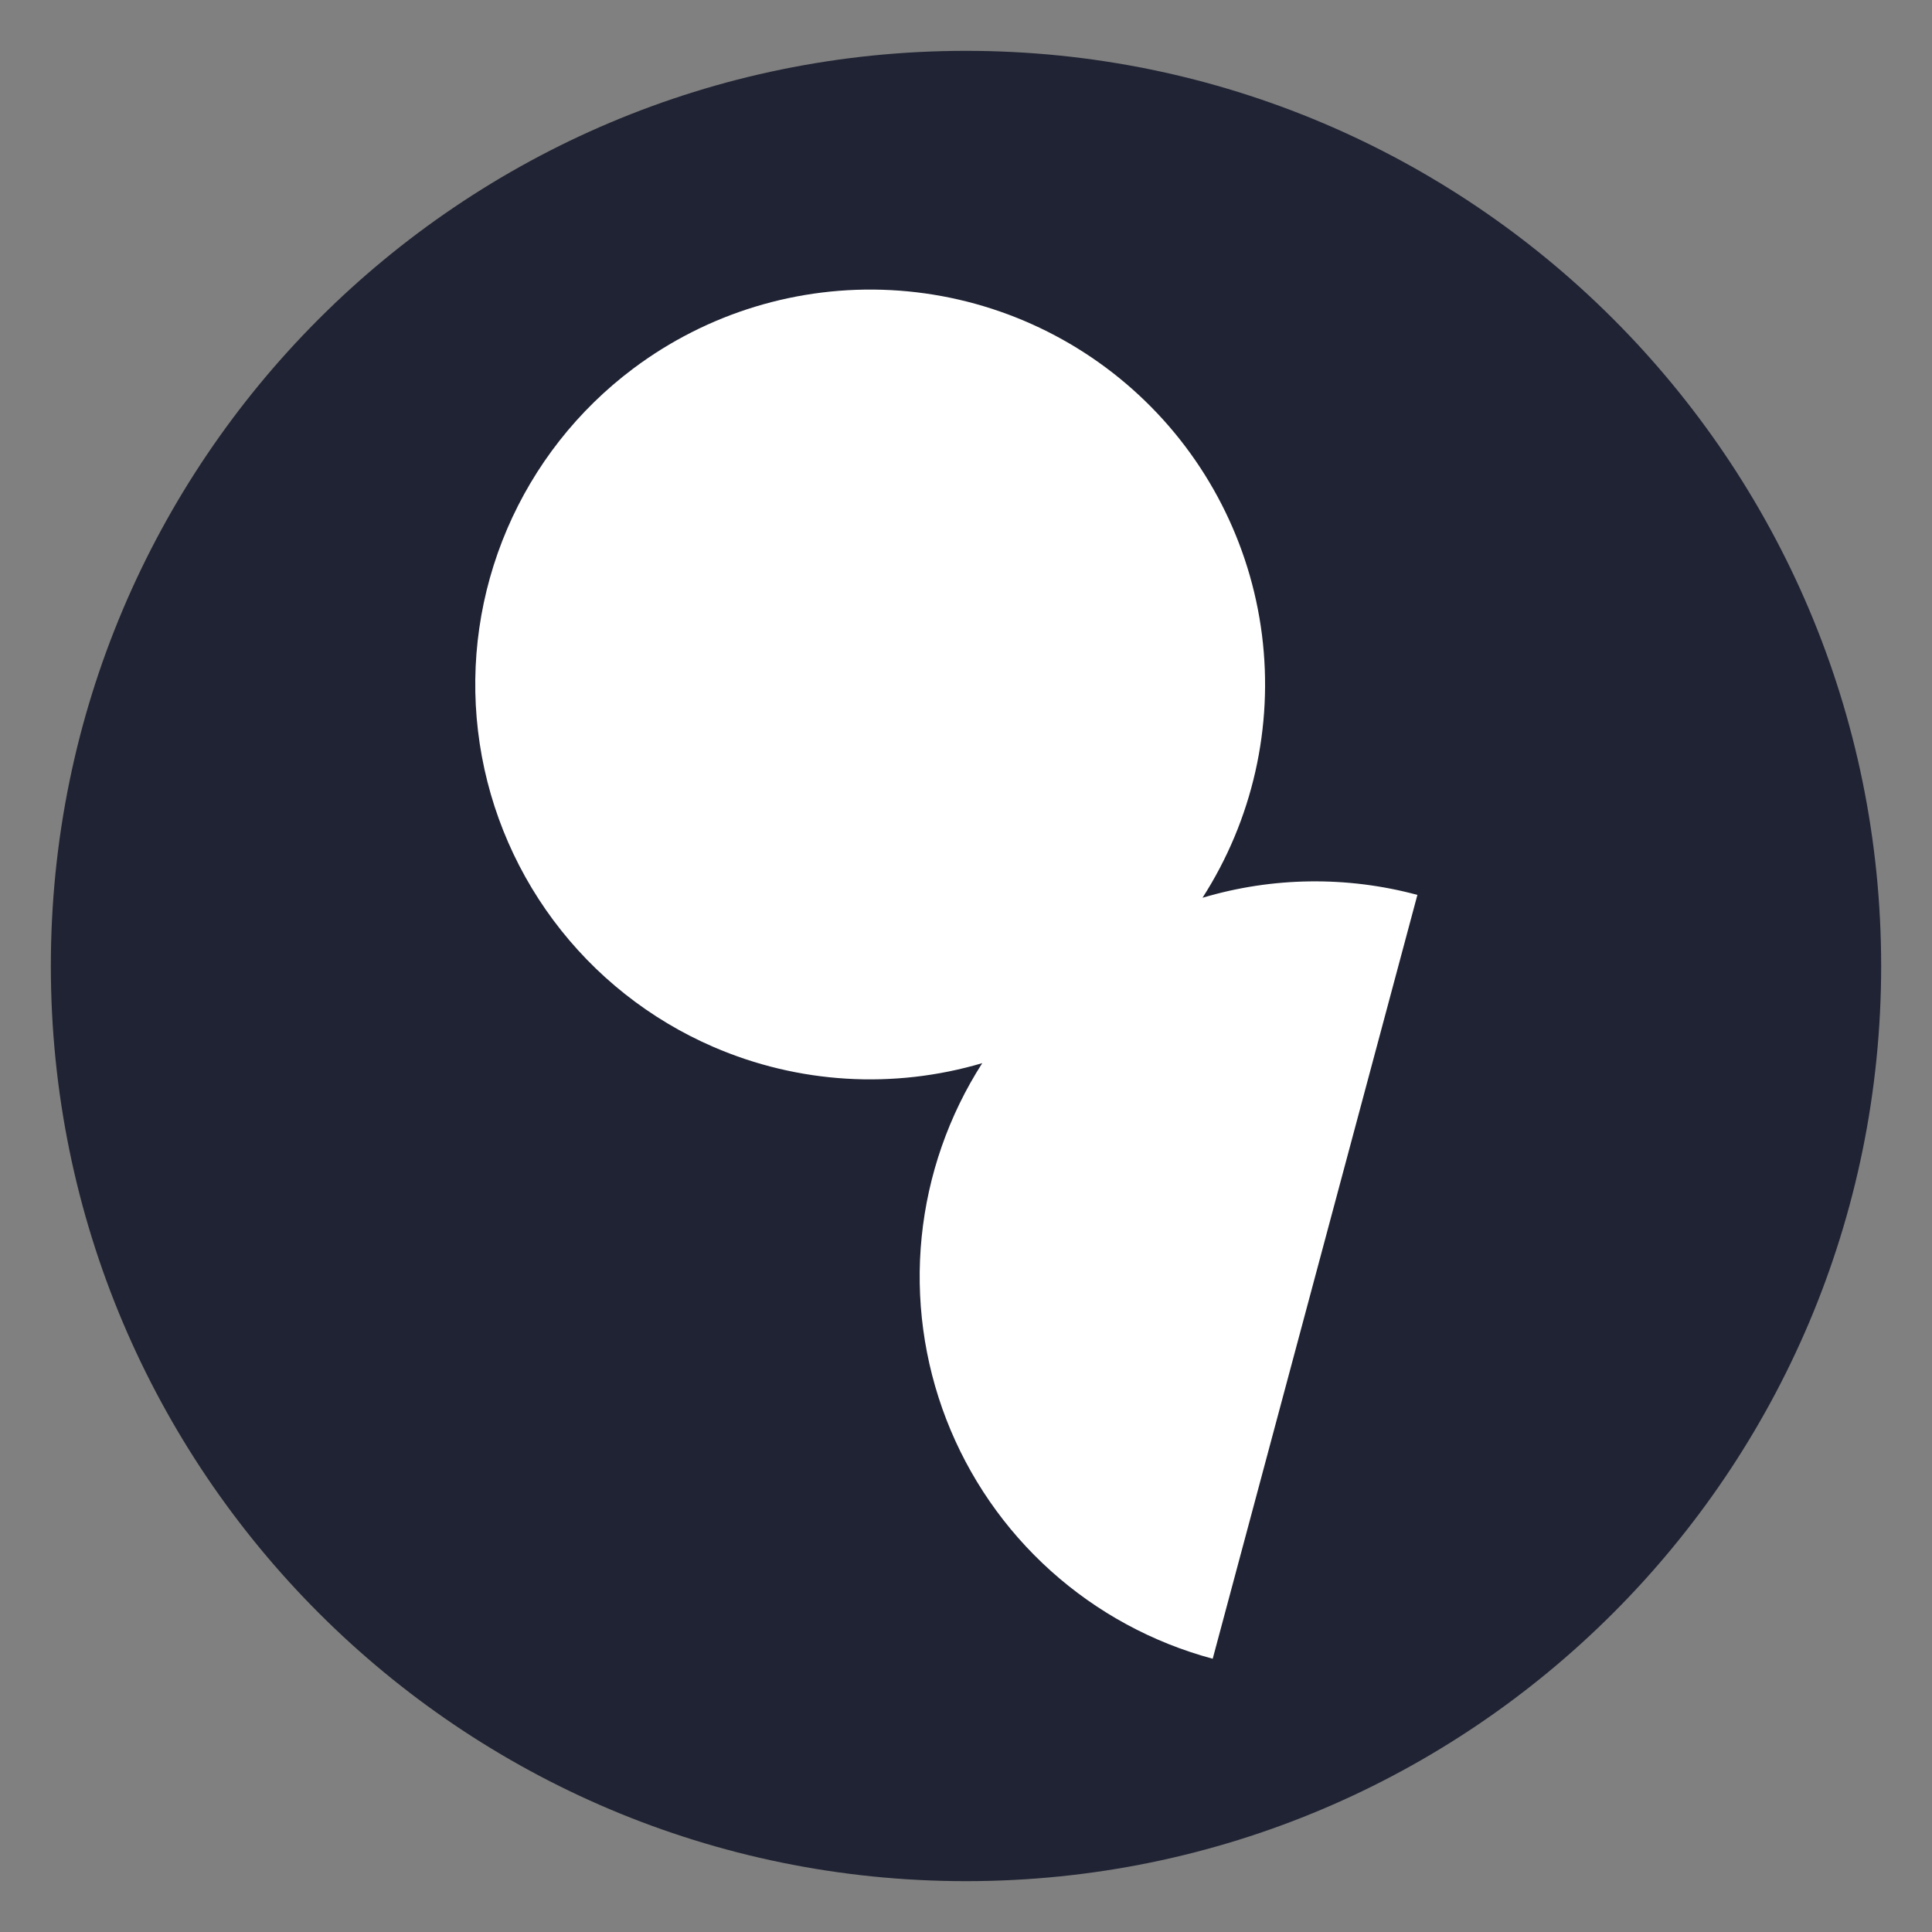
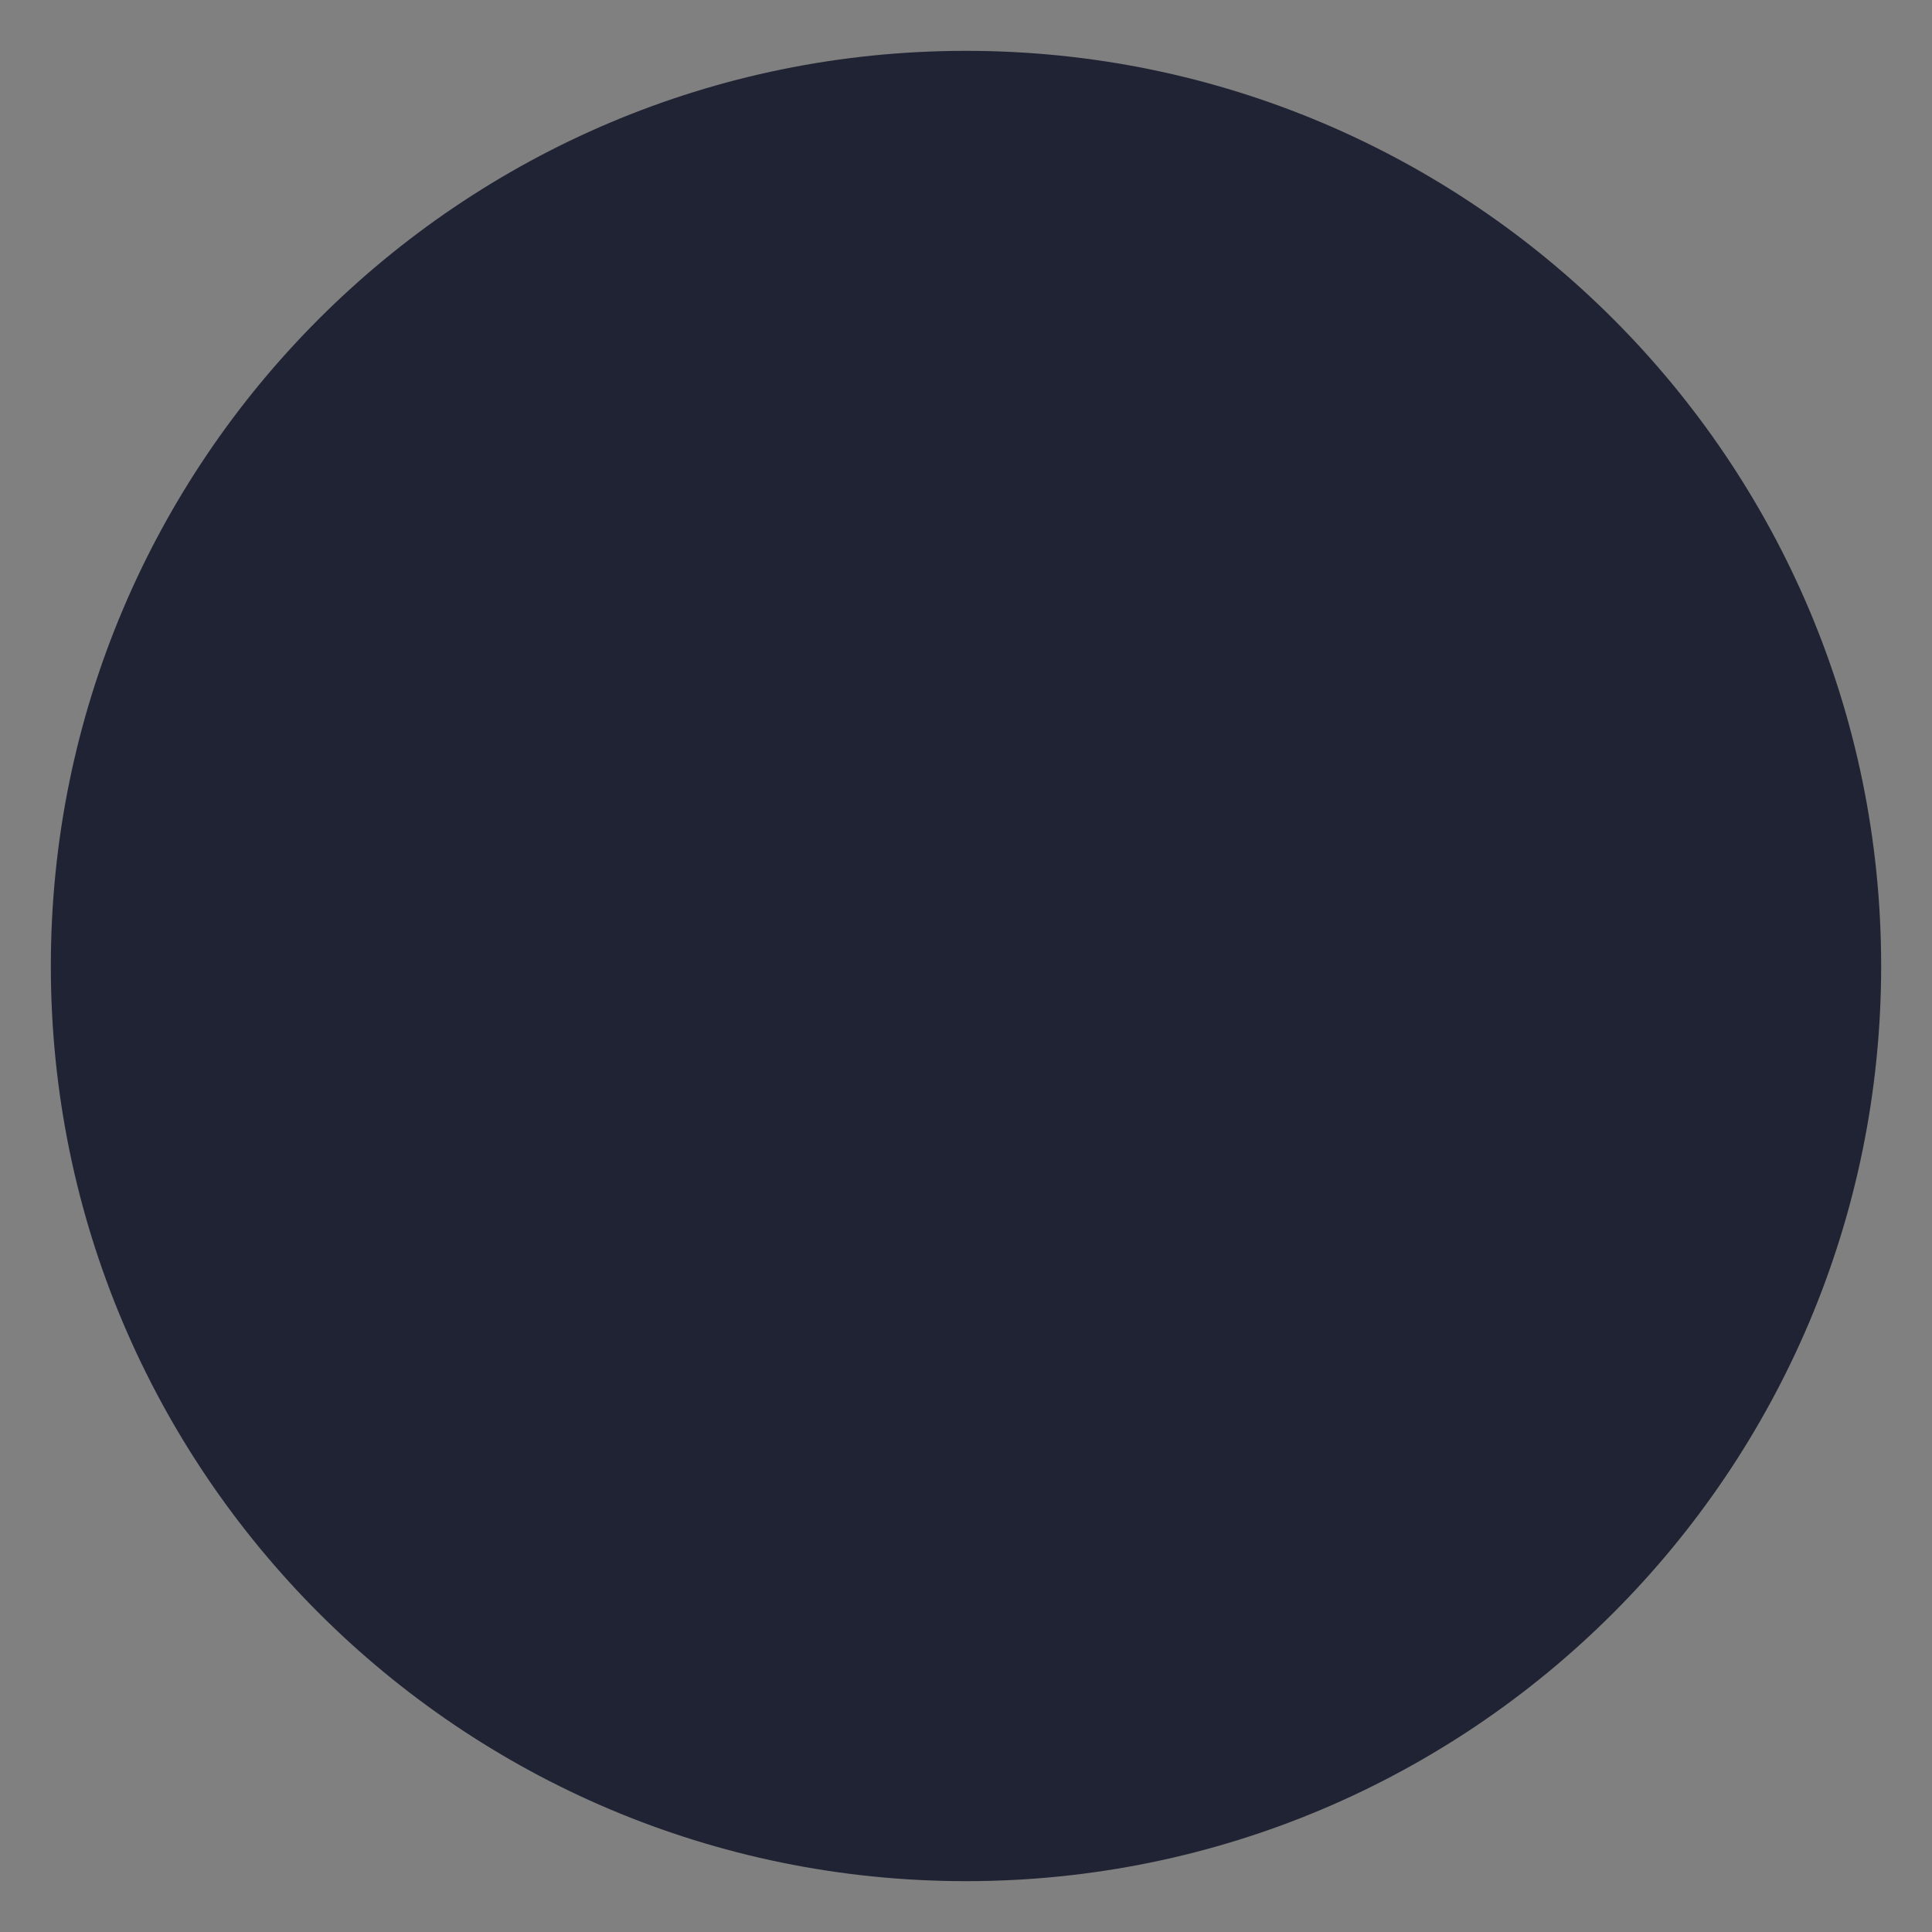
<svg xmlns="http://www.w3.org/2000/svg" width="76" height="76" viewBox="0 0 76 76" fill="none">
  <rect x="0" y="0" width="76" height="76" fill="#808080" stroke="none" />
  <path d="M38 74C57.882 74 74 57.882 74 38C74 18.118 57.882 2 38 2C18.118 2 2 18.118 2 38C2 57.882 18.118 74 38 74Z" fill="#202333" />
-   <path d="M47.304 35.316C49.272 32.25 50.099 28.591 49.643 24.977C49.186 21.363 47.473 18.024 44.805 15.545C42.136 13.065 38.681 11.602 35.043 11.412C31.405 11.222 27.817 12.316 24.904 14.503C22.728 16.136 21.02 18.311 19.949 20.811C18.879 23.312 18.483 26.049 18.803 28.75C19.122 31.451 20.145 34.021 21.77 36.203C23.394 38.384 25.563 40.101 28.059 41.181C31.402 42.629 35.147 42.855 38.64 41.821C37.319 43.881 36.502 46.224 36.256 48.66C36.011 51.095 36.343 53.554 37.226 55.837C38.109 58.119 39.518 60.161 41.339 61.797C43.16 63.433 45.341 64.616 47.705 65.251L55.757 35.203C52.983 34.456 50.056 34.495 47.304 35.316Z" fill="white" />
</svg>